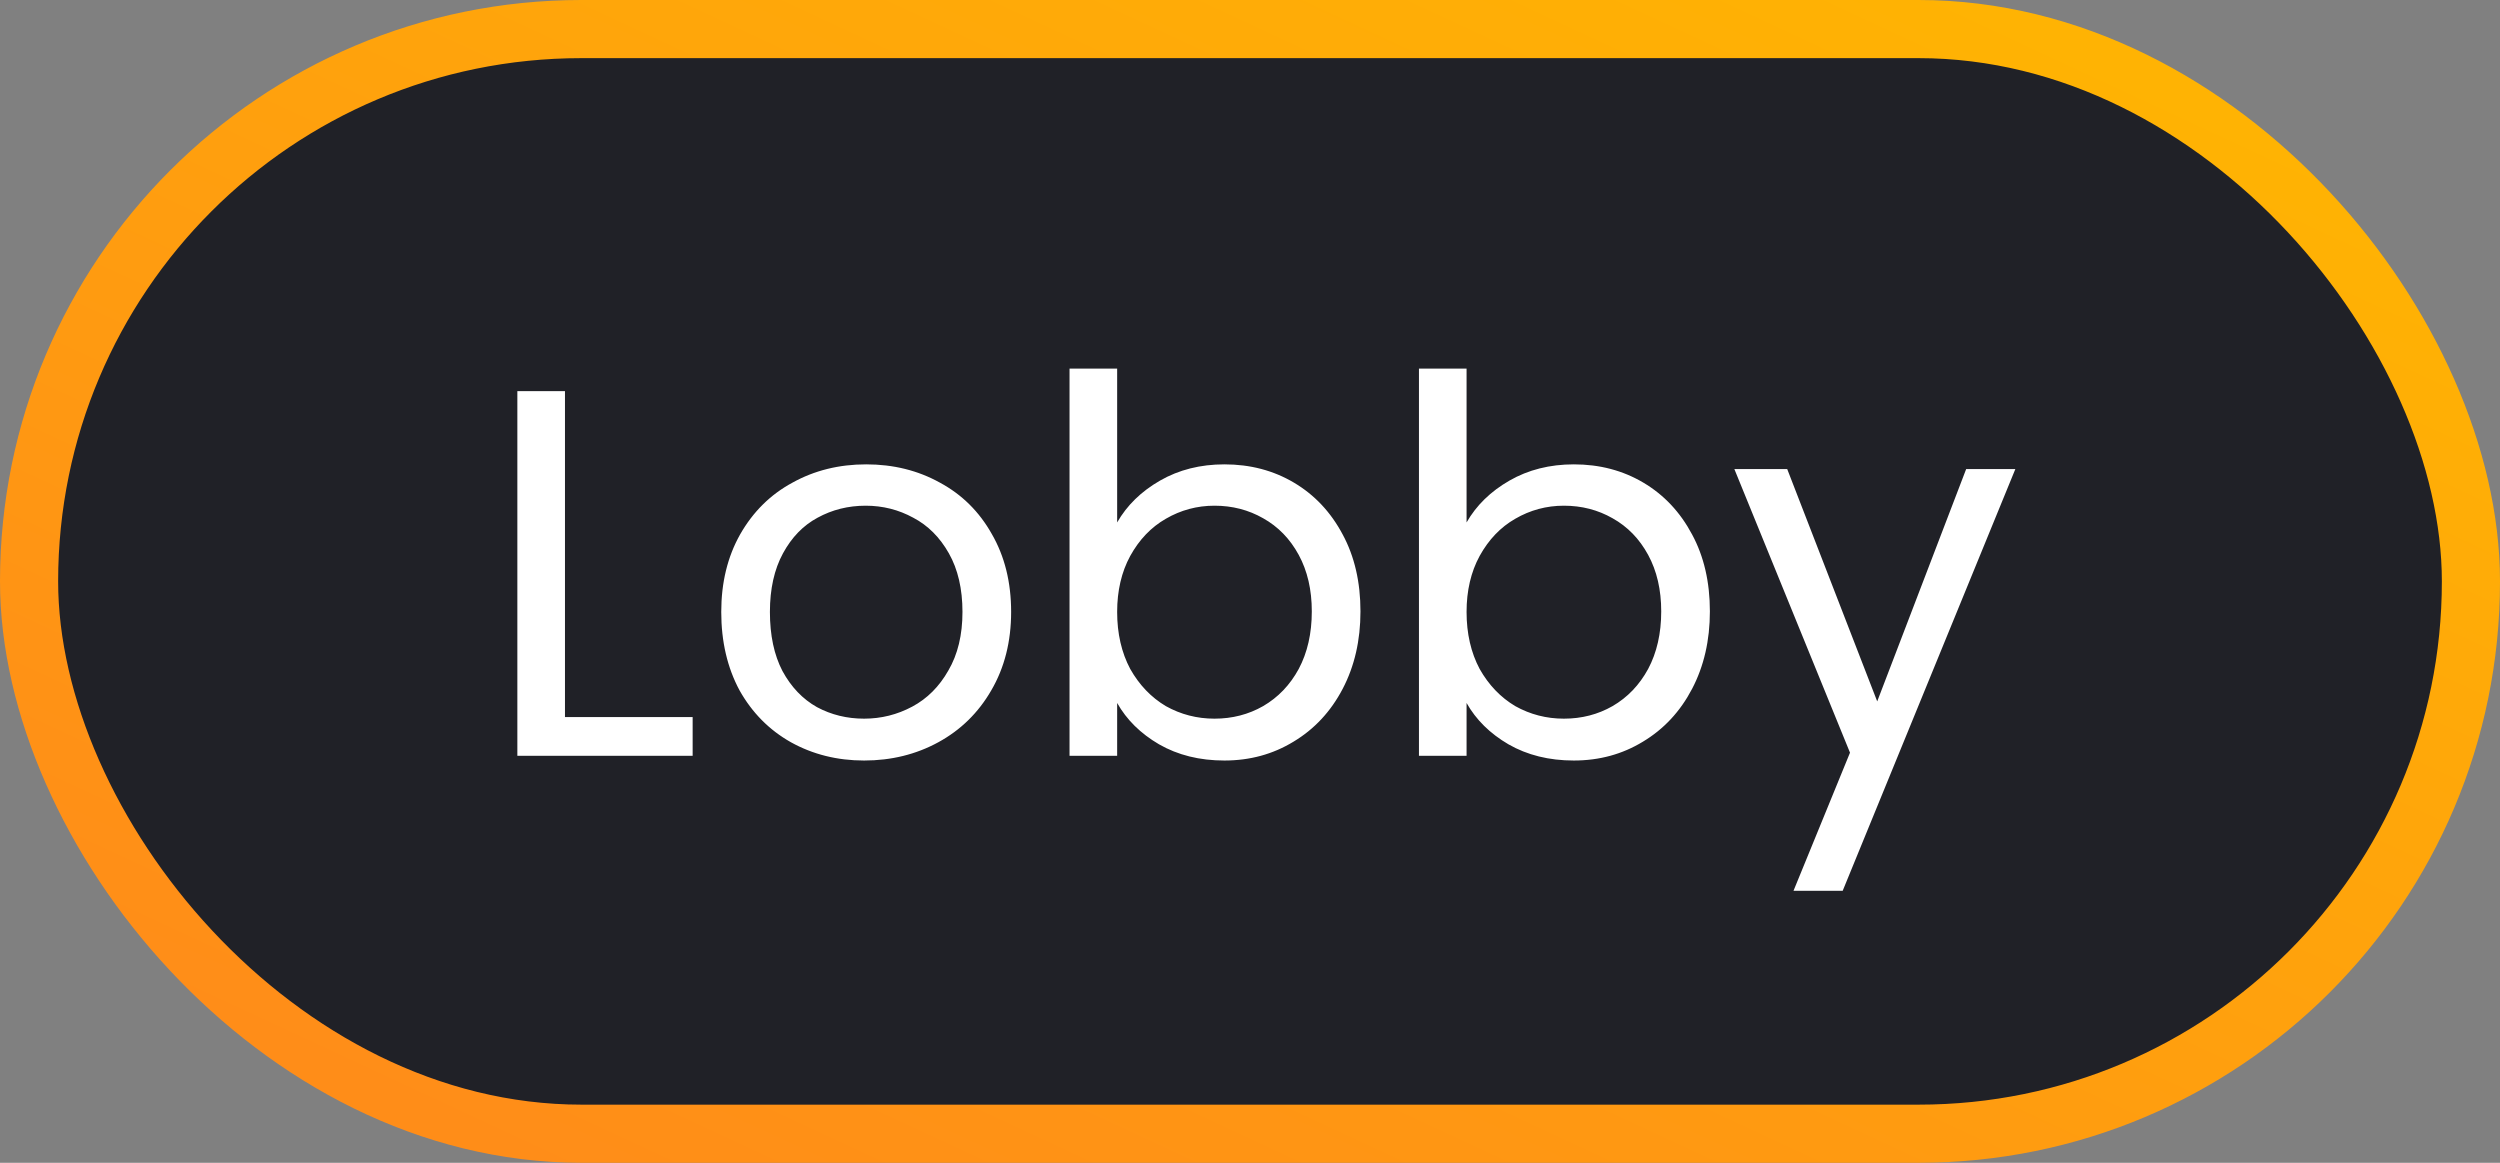
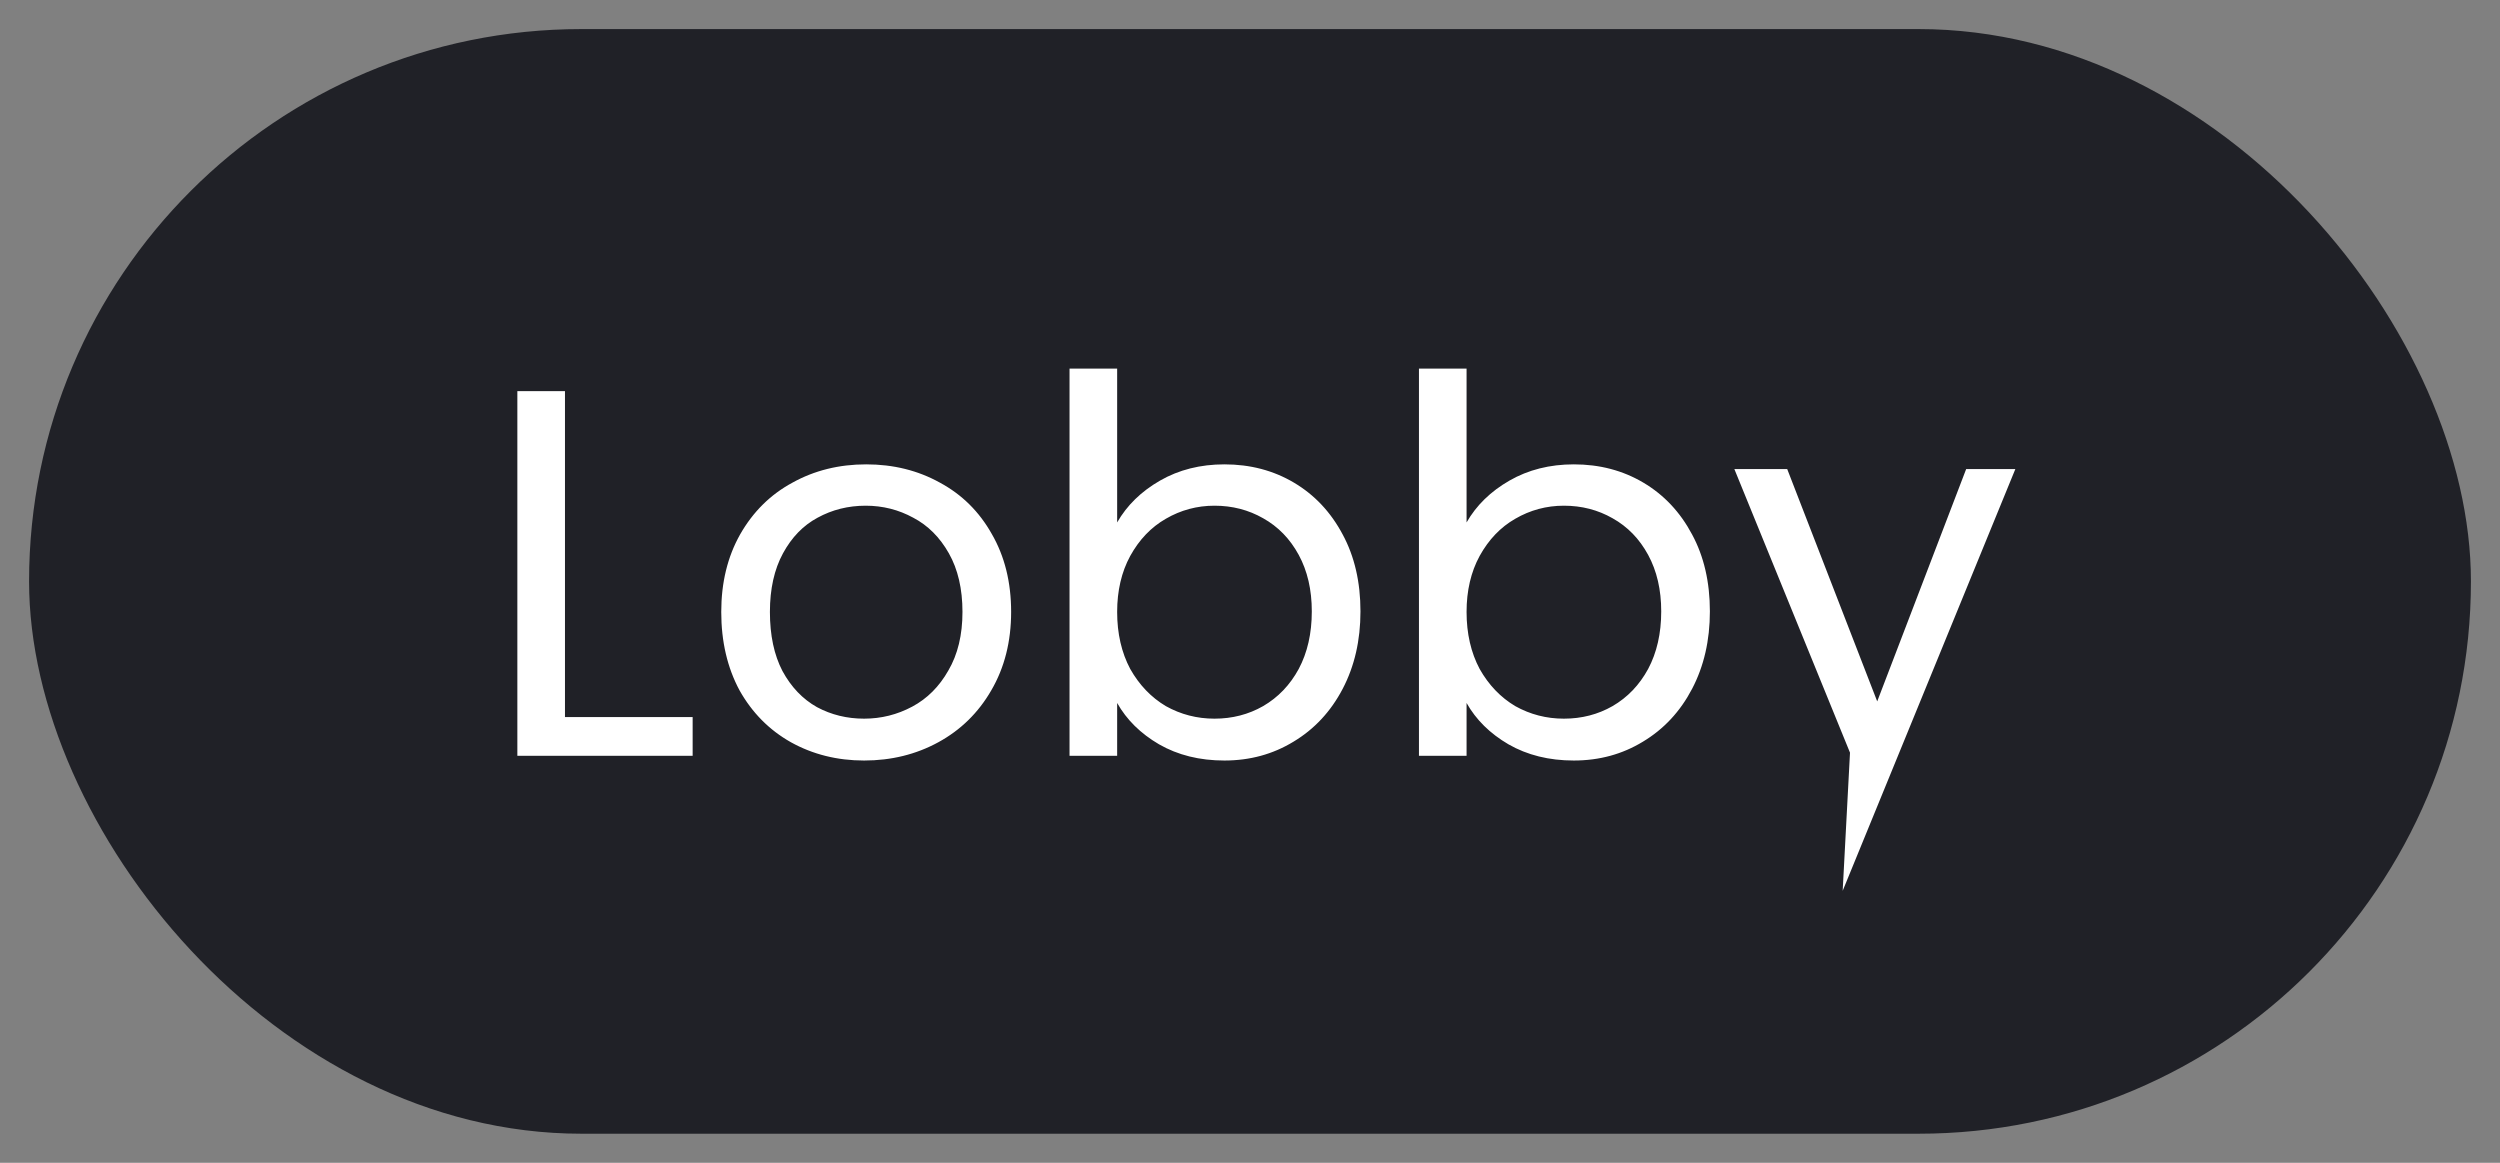
<svg xmlns="http://www.w3.org/2000/svg" width="86" height="40" viewBox="0 0 86 40" fill="none">
  <rect x="0" y="0" width="86" height="40" fill="#808080" stroke="none" />
  <rect x="1" y="1" width="84" height="38" rx="19" fill="#00020A" fill-opacity="0.75" />
-   <rect x="1" y="1" width="84" height="38" rx="19" stroke="url(#paint0_linear_28_4505)" stroke-width="2" />
-   <path d="M19.435 24.668H23.827V26H17.797V13.454H19.435V24.668ZM29.725 26.162C28.801 26.162 27.961 25.952 27.205 25.532C26.461 25.112 25.873 24.518 25.441 23.75C25.021 22.97 24.811 22.07 24.811 21.05C24.811 20.042 25.027 19.154 25.459 18.386C25.903 17.606 26.503 17.012 27.259 16.604C28.015 16.184 28.861 15.974 29.797 15.974C30.733 15.974 31.579 16.184 32.335 16.604C33.091 17.012 33.685 17.6 34.117 18.368C34.561 19.136 34.783 20.03 34.783 21.05C34.783 22.07 34.555 22.97 34.099 23.75C33.655 24.518 33.049 25.112 32.281 25.532C31.513 25.952 30.661 26.162 29.725 26.162ZM29.725 24.722C30.313 24.722 30.865 24.584 31.381 24.308C31.897 24.032 32.311 23.618 32.623 23.066C32.947 22.514 33.109 21.842 33.109 21.05C33.109 20.258 32.953 19.586 32.641 19.034C32.329 18.482 31.921 18.074 31.417 17.81C30.913 17.534 30.367 17.396 29.779 17.396C29.179 17.396 28.627 17.534 28.123 17.81C27.631 18.074 27.235 18.482 26.935 19.034C26.635 19.586 26.485 20.258 26.485 21.05C26.485 21.854 26.629 22.532 26.917 23.084C27.217 23.636 27.613 24.05 28.105 24.326C28.597 24.59 29.137 24.722 29.725 24.722ZM38.43 17.972C38.766 17.384 39.258 16.904 39.906 16.532C40.554 16.16 41.292 15.974 42.12 15.974C43.008 15.974 43.806 16.184 44.514 16.604C45.222 17.024 45.78 17.618 46.188 18.386C46.596 19.142 46.8 20.024 46.8 21.032C46.8 22.028 46.596 22.916 46.188 23.696C45.78 24.476 45.216 25.082 44.496 25.514C43.788 25.946 42.996 26.162 42.12 26.162C41.268 26.162 40.518 25.976 39.87 25.604C39.234 25.232 38.754 24.758 38.43 24.182V26H36.792V12.68H38.43V17.972ZM45.126 21.032C45.126 20.288 44.976 19.64 44.676 19.088C44.376 18.536 43.968 18.116 43.452 17.828C42.948 17.54 42.39 17.396 41.778 17.396C41.178 17.396 40.62 17.546 40.104 17.846C39.6 18.134 39.192 18.56 38.88 19.124C38.58 19.676 38.43 20.318 38.43 21.05C38.43 21.794 38.58 22.448 38.88 23.012C39.192 23.564 39.6 23.99 40.104 24.29C40.62 24.578 41.178 24.722 41.778 24.722C42.39 24.722 42.948 24.578 43.452 24.29C43.968 23.99 44.376 23.564 44.676 23.012C44.976 22.448 45.126 21.788 45.126 21.032ZM50.45 17.972C50.786 17.384 51.278 16.904 51.926 16.532C52.574 16.16 53.312 15.974 54.14 15.974C55.028 15.974 55.826 16.184 56.534 16.604C57.242 17.024 57.8 17.618 58.208 18.386C58.616 19.142 58.82 20.024 58.82 21.032C58.82 22.028 58.616 22.916 58.208 23.696C57.8 24.476 57.236 25.082 56.516 25.514C55.808 25.946 55.016 26.162 54.14 26.162C53.288 26.162 52.538 25.976 51.89 25.604C51.254 25.232 50.774 24.758 50.45 24.182V26H48.812V12.68H50.45V17.972ZM57.146 21.032C57.146 20.288 56.996 19.64 56.696 19.088C56.396 18.536 55.988 18.116 55.472 17.828C54.968 17.54 54.41 17.396 53.798 17.396C53.198 17.396 52.64 17.546 52.124 17.846C51.62 18.134 51.212 18.56 50.9 19.124C50.6 19.676 50.45 20.318 50.45 21.05C50.45 21.794 50.6 22.448 50.9 23.012C51.212 23.564 51.62 23.99 52.124 24.29C52.64 24.578 53.198 24.722 53.798 24.722C54.41 24.722 54.968 24.578 55.472 24.29C55.988 23.99 56.396 23.564 56.696 23.012C56.996 22.448 57.146 21.788 57.146 21.032ZM69.328 16.136L63.388 30.644H61.696L63.64 25.892L59.662 16.136H61.48L64.576 24.128L67.636 16.136H69.328Z" fill="white" />
+   <path d="M19.435 24.668H23.827V26H17.797V13.454H19.435V24.668ZM29.725 26.162C28.801 26.162 27.961 25.952 27.205 25.532C26.461 25.112 25.873 24.518 25.441 23.75C25.021 22.97 24.811 22.07 24.811 21.05C24.811 20.042 25.027 19.154 25.459 18.386C25.903 17.606 26.503 17.012 27.259 16.604C28.015 16.184 28.861 15.974 29.797 15.974C30.733 15.974 31.579 16.184 32.335 16.604C33.091 17.012 33.685 17.6 34.117 18.368C34.561 19.136 34.783 20.03 34.783 21.05C34.783 22.07 34.555 22.97 34.099 23.75C33.655 24.518 33.049 25.112 32.281 25.532C31.513 25.952 30.661 26.162 29.725 26.162ZM29.725 24.722C30.313 24.722 30.865 24.584 31.381 24.308C31.897 24.032 32.311 23.618 32.623 23.066C32.947 22.514 33.109 21.842 33.109 21.05C33.109 20.258 32.953 19.586 32.641 19.034C32.329 18.482 31.921 18.074 31.417 17.81C30.913 17.534 30.367 17.396 29.779 17.396C29.179 17.396 28.627 17.534 28.123 17.81C27.631 18.074 27.235 18.482 26.935 19.034C26.635 19.586 26.485 20.258 26.485 21.05C26.485 21.854 26.629 22.532 26.917 23.084C27.217 23.636 27.613 24.05 28.105 24.326C28.597 24.59 29.137 24.722 29.725 24.722ZM38.43 17.972C38.766 17.384 39.258 16.904 39.906 16.532C40.554 16.16 41.292 15.974 42.12 15.974C43.008 15.974 43.806 16.184 44.514 16.604C45.222 17.024 45.78 17.618 46.188 18.386C46.596 19.142 46.8 20.024 46.8 21.032C46.8 22.028 46.596 22.916 46.188 23.696C45.78 24.476 45.216 25.082 44.496 25.514C43.788 25.946 42.996 26.162 42.12 26.162C41.268 26.162 40.518 25.976 39.87 25.604C39.234 25.232 38.754 24.758 38.43 24.182V26H36.792V12.68H38.43V17.972ZM45.126 21.032C45.126 20.288 44.976 19.64 44.676 19.088C44.376 18.536 43.968 18.116 43.452 17.828C42.948 17.54 42.39 17.396 41.778 17.396C41.178 17.396 40.62 17.546 40.104 17.846C39.6 18.134 39.192 18.56 38.88 19.124C38.58 19.676 38.43 20.318 38.43 21.05C38.43 21.794 38.58 22.448 38.88 23.012C39.192 23.564 39.6 23.99 40.104 24.29C40.62 24.578 41.178 24.722 41.778 24.722C42.39 24.722 42.948 24.578 43.452 24.29C43.968 23.99 44.376 23.564 44.676 23.012C44.976 22.448 45.126 21.788 45.126 21.032ZM50.45 17.972C50.786 17.384 51.278 16.904 51.926 16.532C52.574 16.16 53.312 15.974 54.14 15.974C55.028 15.974 55.826 16.184 56.534 16.604C57.242 17.024 57.8 17.618 58.208 18.386C58.616 19.142 58.82 20.024 58.82 21.032C58.82 22.028 58.616 22.916 58.208 23.696C57.8 24.476 57.236 25.082 56.516 25.514C55.808 25.946 55.016 26.162 54.14 26.162C53.288 26.162 52.538 25.976 51.89 25.604C51.254 25.232 50.774 24.758 50.45 24.182V26H48.812V12.68H50.45V17.972ZM57.146 21.032C57.146 20.288 56.996 19.64 56.696 19.088C56.396 18.536 55.988 18.116 55.472 17.828C54.968 17.54 54.41 17.396 53.798 17.396C53.198 17.396 52.64 17.546 52.124 17.846C51.62 18.134 51.212 18.56 50.9 19.124C50.6 19.676 50.45 20.318 50.45 21.05C50.45 21.794 50.6 22.448 50.9 23.012C51.212 23.564 51.62 23.99 52.124 24.29C52.64 24.578 53.198 24.722 53.798 24.722C54.41 24.722 54.968 24.578 55.472 24.29C55.988 23.99 56.396 23.564 56.696 23.012C56.996 22.448 57.146 21.788 57.146 21.032ZM69.328 16.136L63.388 30.644L63.64 25.892L59.662 16.136H61.48L64.576 24.128L67.636 16.136H69.328Z" fill="white" />
  <defs>
    <linearGradient id="paint0_linear_28_4505" x1="86" y1="-2.38419e-06" x2="55.409" y2="65.771" gradientUnits="userSpaceOnUse">
      <stop stop-color="#FFB800" />
      <stop offset="1" stop-color="#FF881B" />
    </linearGradient>
  </defs>
</svg>